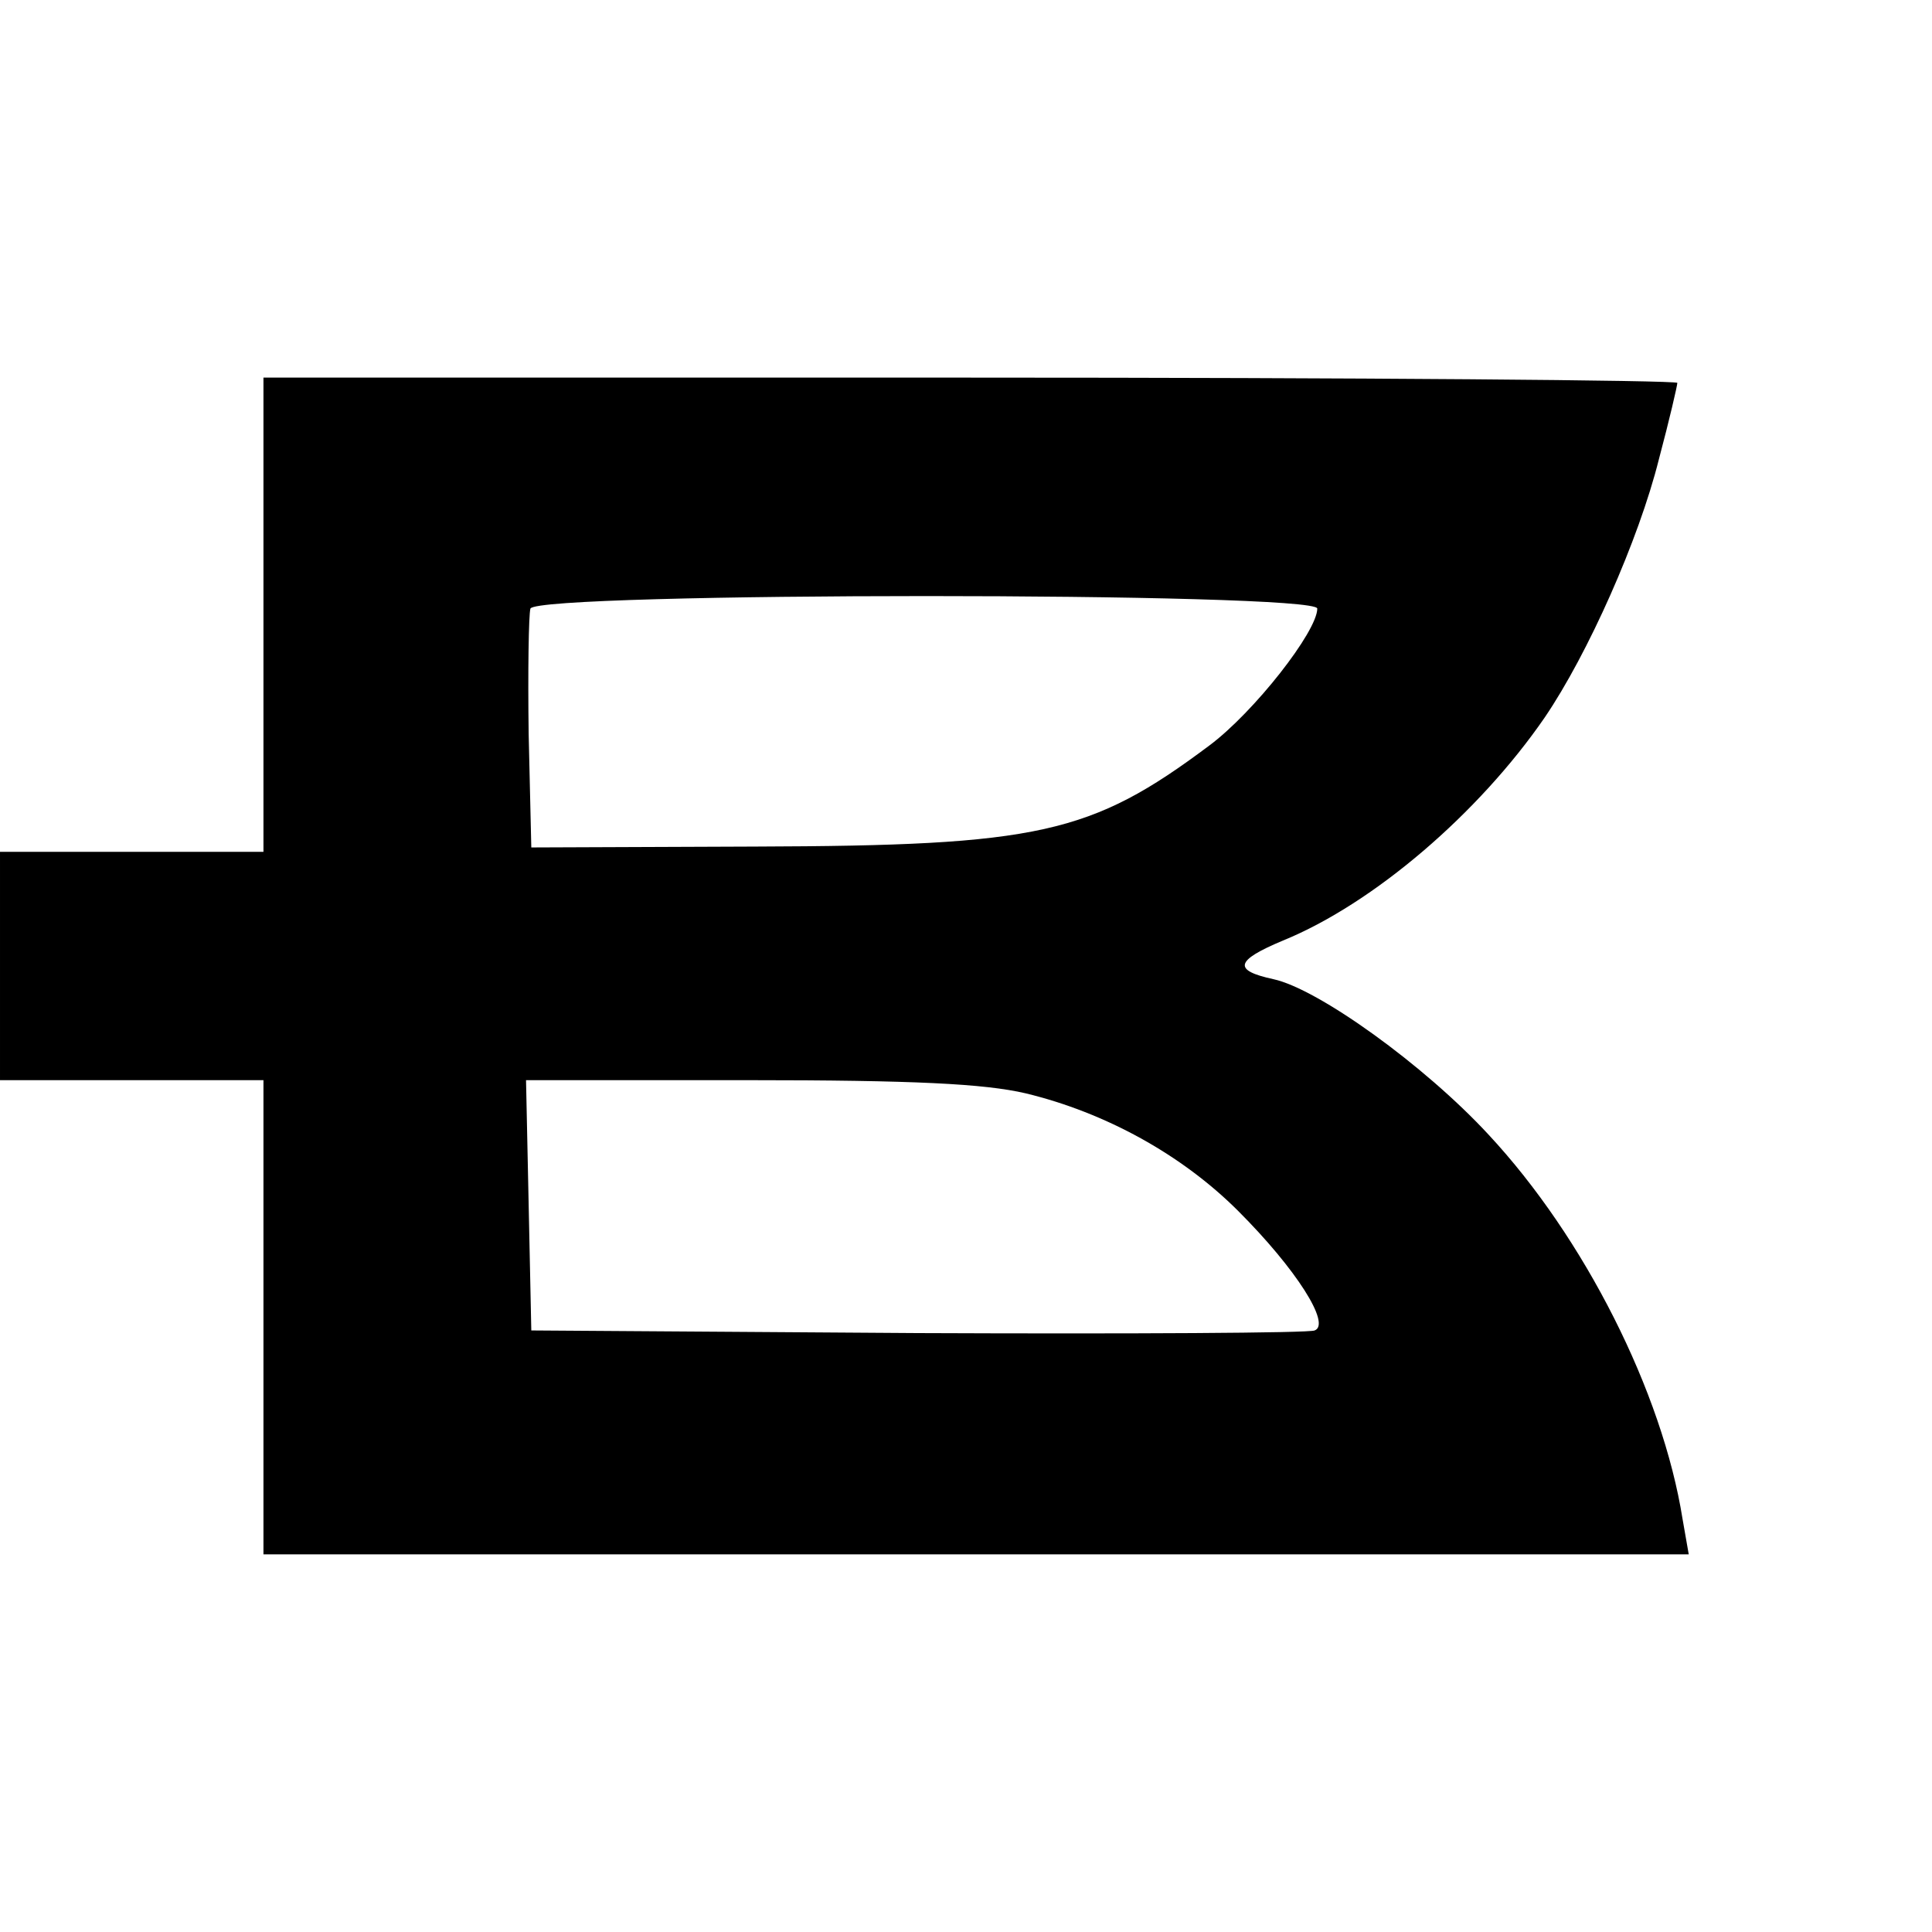
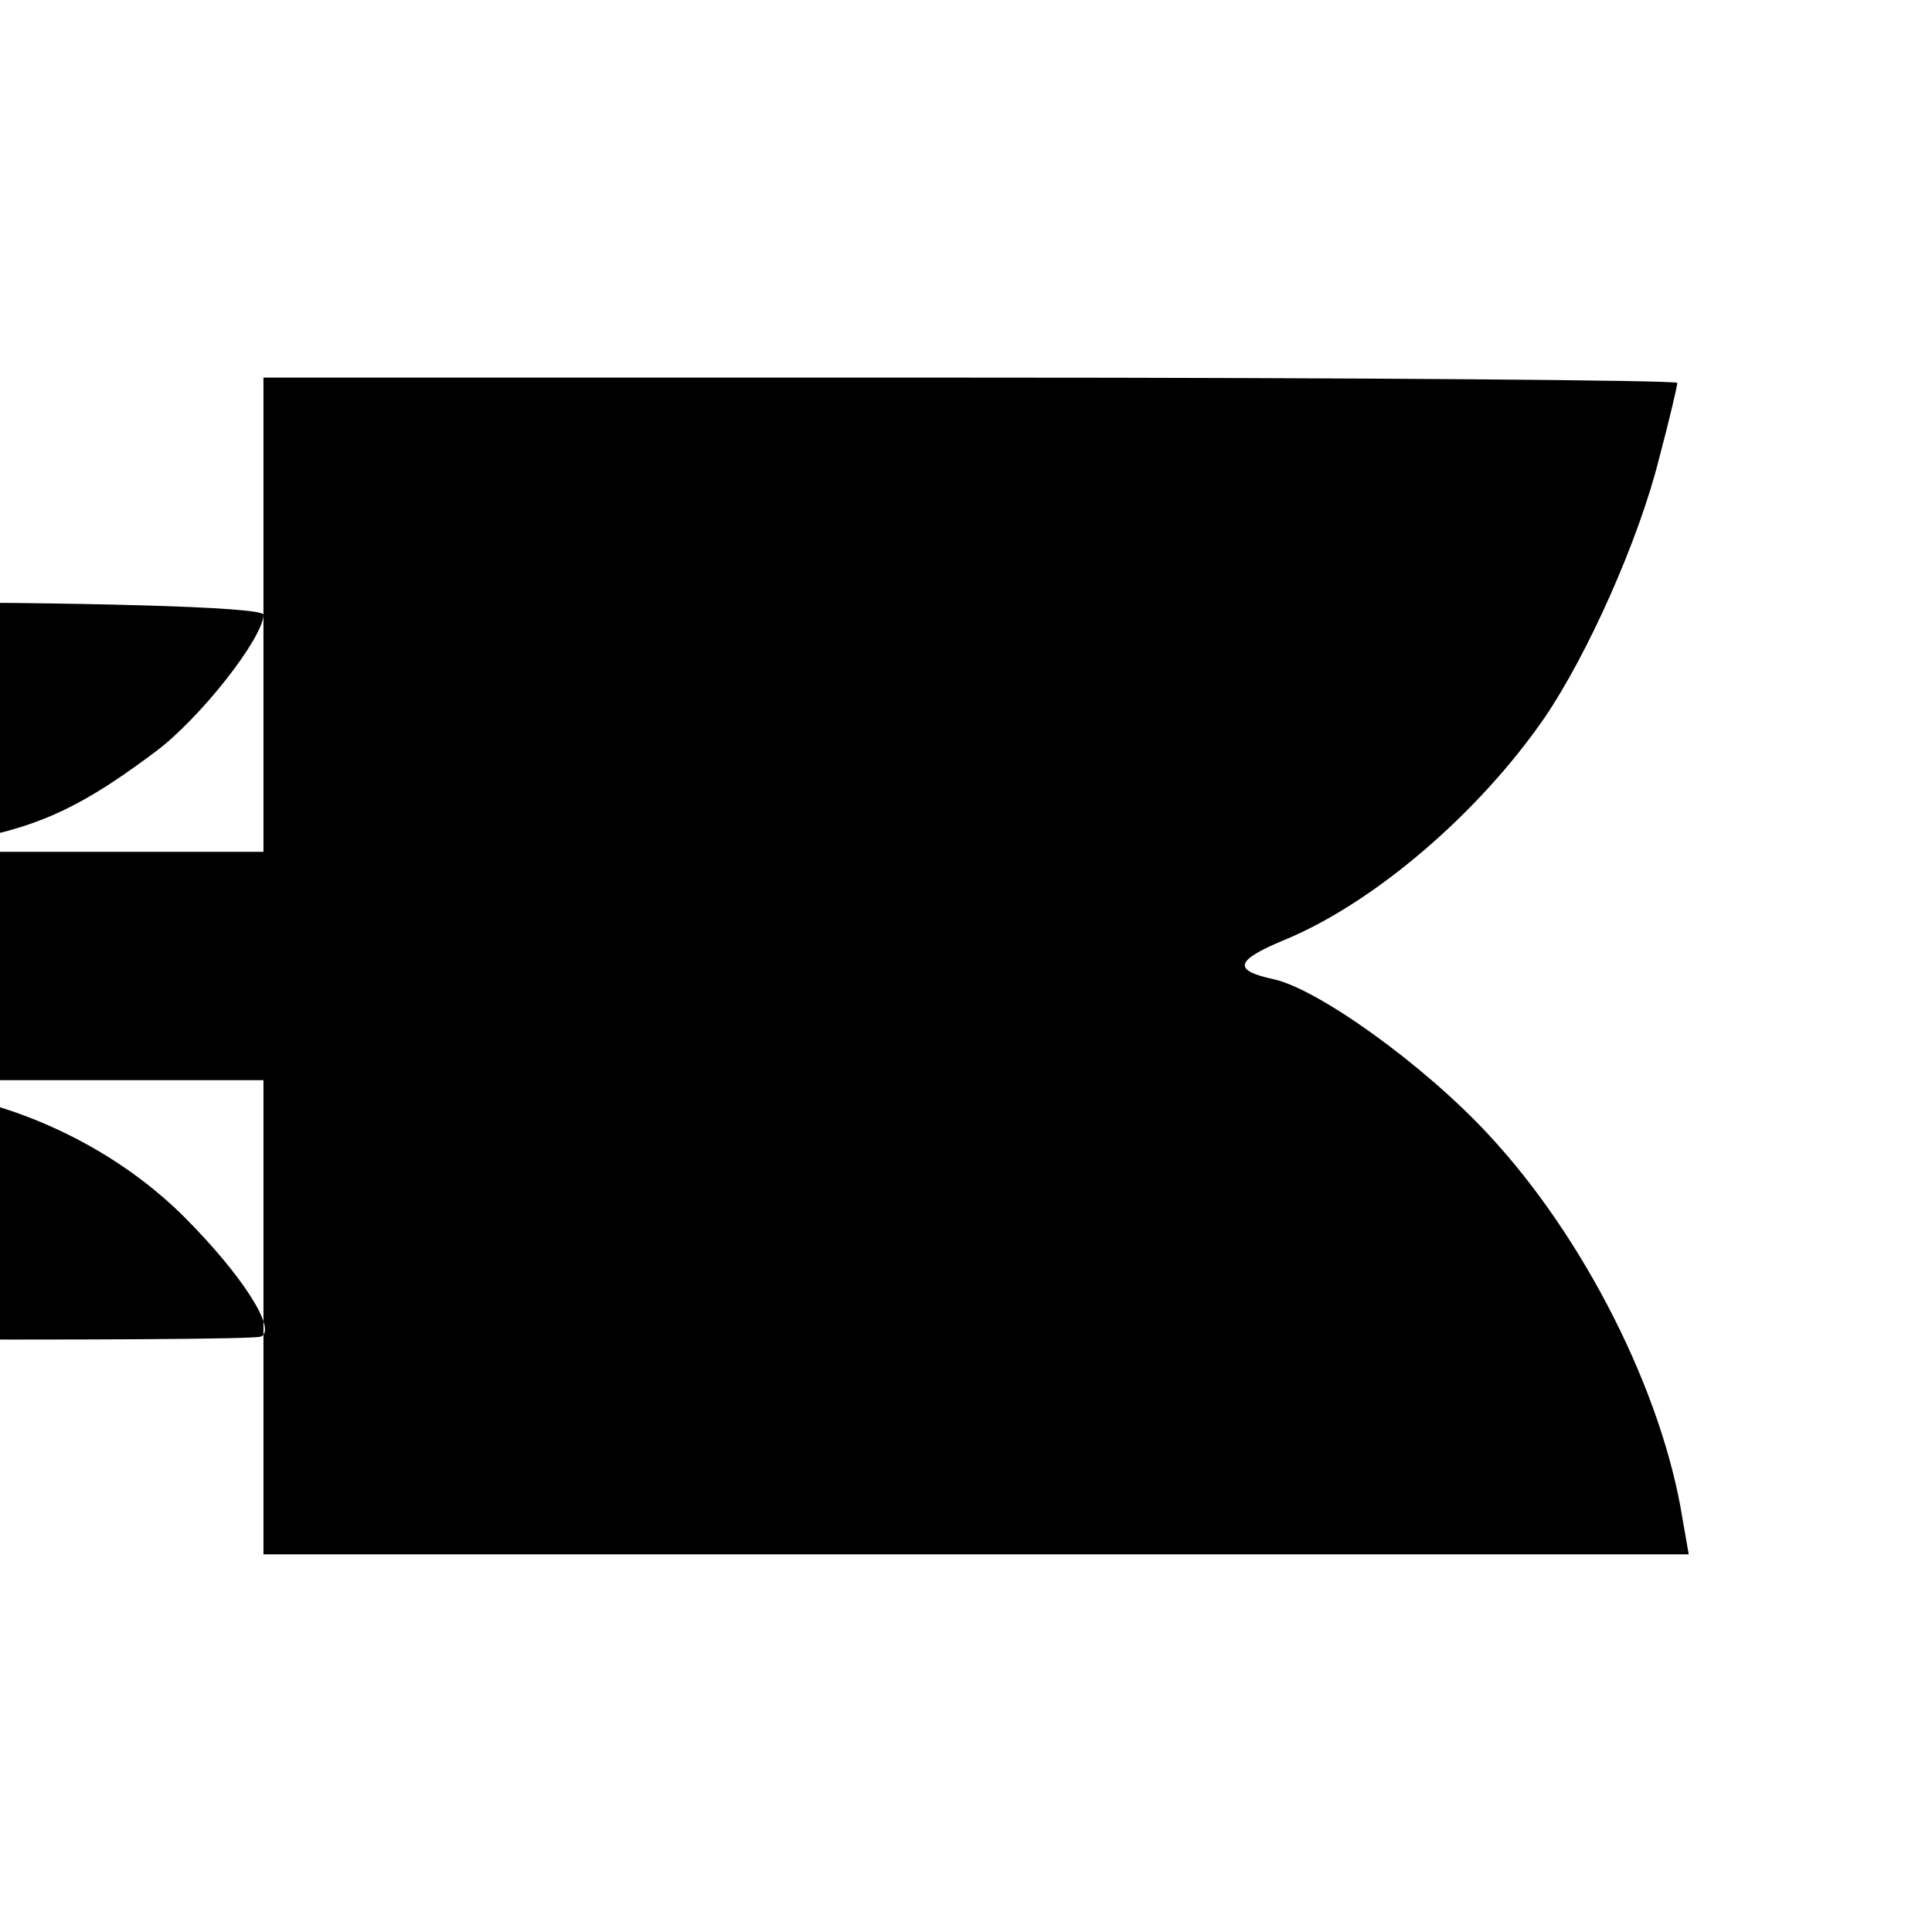
<svg xmlns="http://www.w3.org/2000/svg" version="1.0" width="220pt" height="220pt" viewBox="0 0 220 220" preserveAspectRatio="xMidYMid meet">
  <g transform="translate(0,220) scale(0.1,-0.1)" fill="#000000" stroke="none">
-     <path d="M300 1500 l0 -270 -150 0 -150 0 0 -130 0 -130 150 0 150 0 0 -270 0 -270 811 0 812 0 -7 40 c-23 145 -112 321 -221 438 -73 79 -194 166 -245 177 -46 10 -44 21 11 44 103 42 223 145 298 254 49 72 107 202 130 294 12 45 21 84 21 87 0 3 -362 6 -805 6 l-805 0 0 -270z m1200 7 c0 -26 -72 -118 -123 -156 -135 -101 -194 -114 -517 -115 l-255 -1 -3 129 c-1 72 0 136 2 143 8 19 896 19 896 0z m-332 -552 c91 -22 178 -70 242 -134 66 -66 106 -129 87 -136 -6 -3 -210 -4 -452 -3 l-440 3 -3 143 -3 142 253 0 c188 0 269 -4 316 -15z" />
+     <path d="M300 1500 l0 -270 -150 0 -150 0 0 -130 0 -130 150 0 150 0 0 -270 0 -270 811 0 812 0 -7 40 c-23 145 -112 321 -221 438 -73 79 -194 166 -245 177 -46 10 -44 21 11 44 103 42 223 145 298 254 49 72 107 202 130 294 12 45 21 84 21 87 0 3 -362 6 -805 6 l-805 0 0 -270z c0 -26 -72 -118 -123 -156 -135 -101 -194 -114 -517 -115 l-255 -1 -3 129 c-1 72 0 136 2 143 8 19 896 19 896 0z m-332 -552 c91 -22 178 -70 242 -134 66 -66 106 -129 87 -136 -6 -3 -210 -4 -452 -3 l-440 3 -3 143 -3 142 253 0 c188 0 269 -4 316 -15z" />
  </g>
</svg>